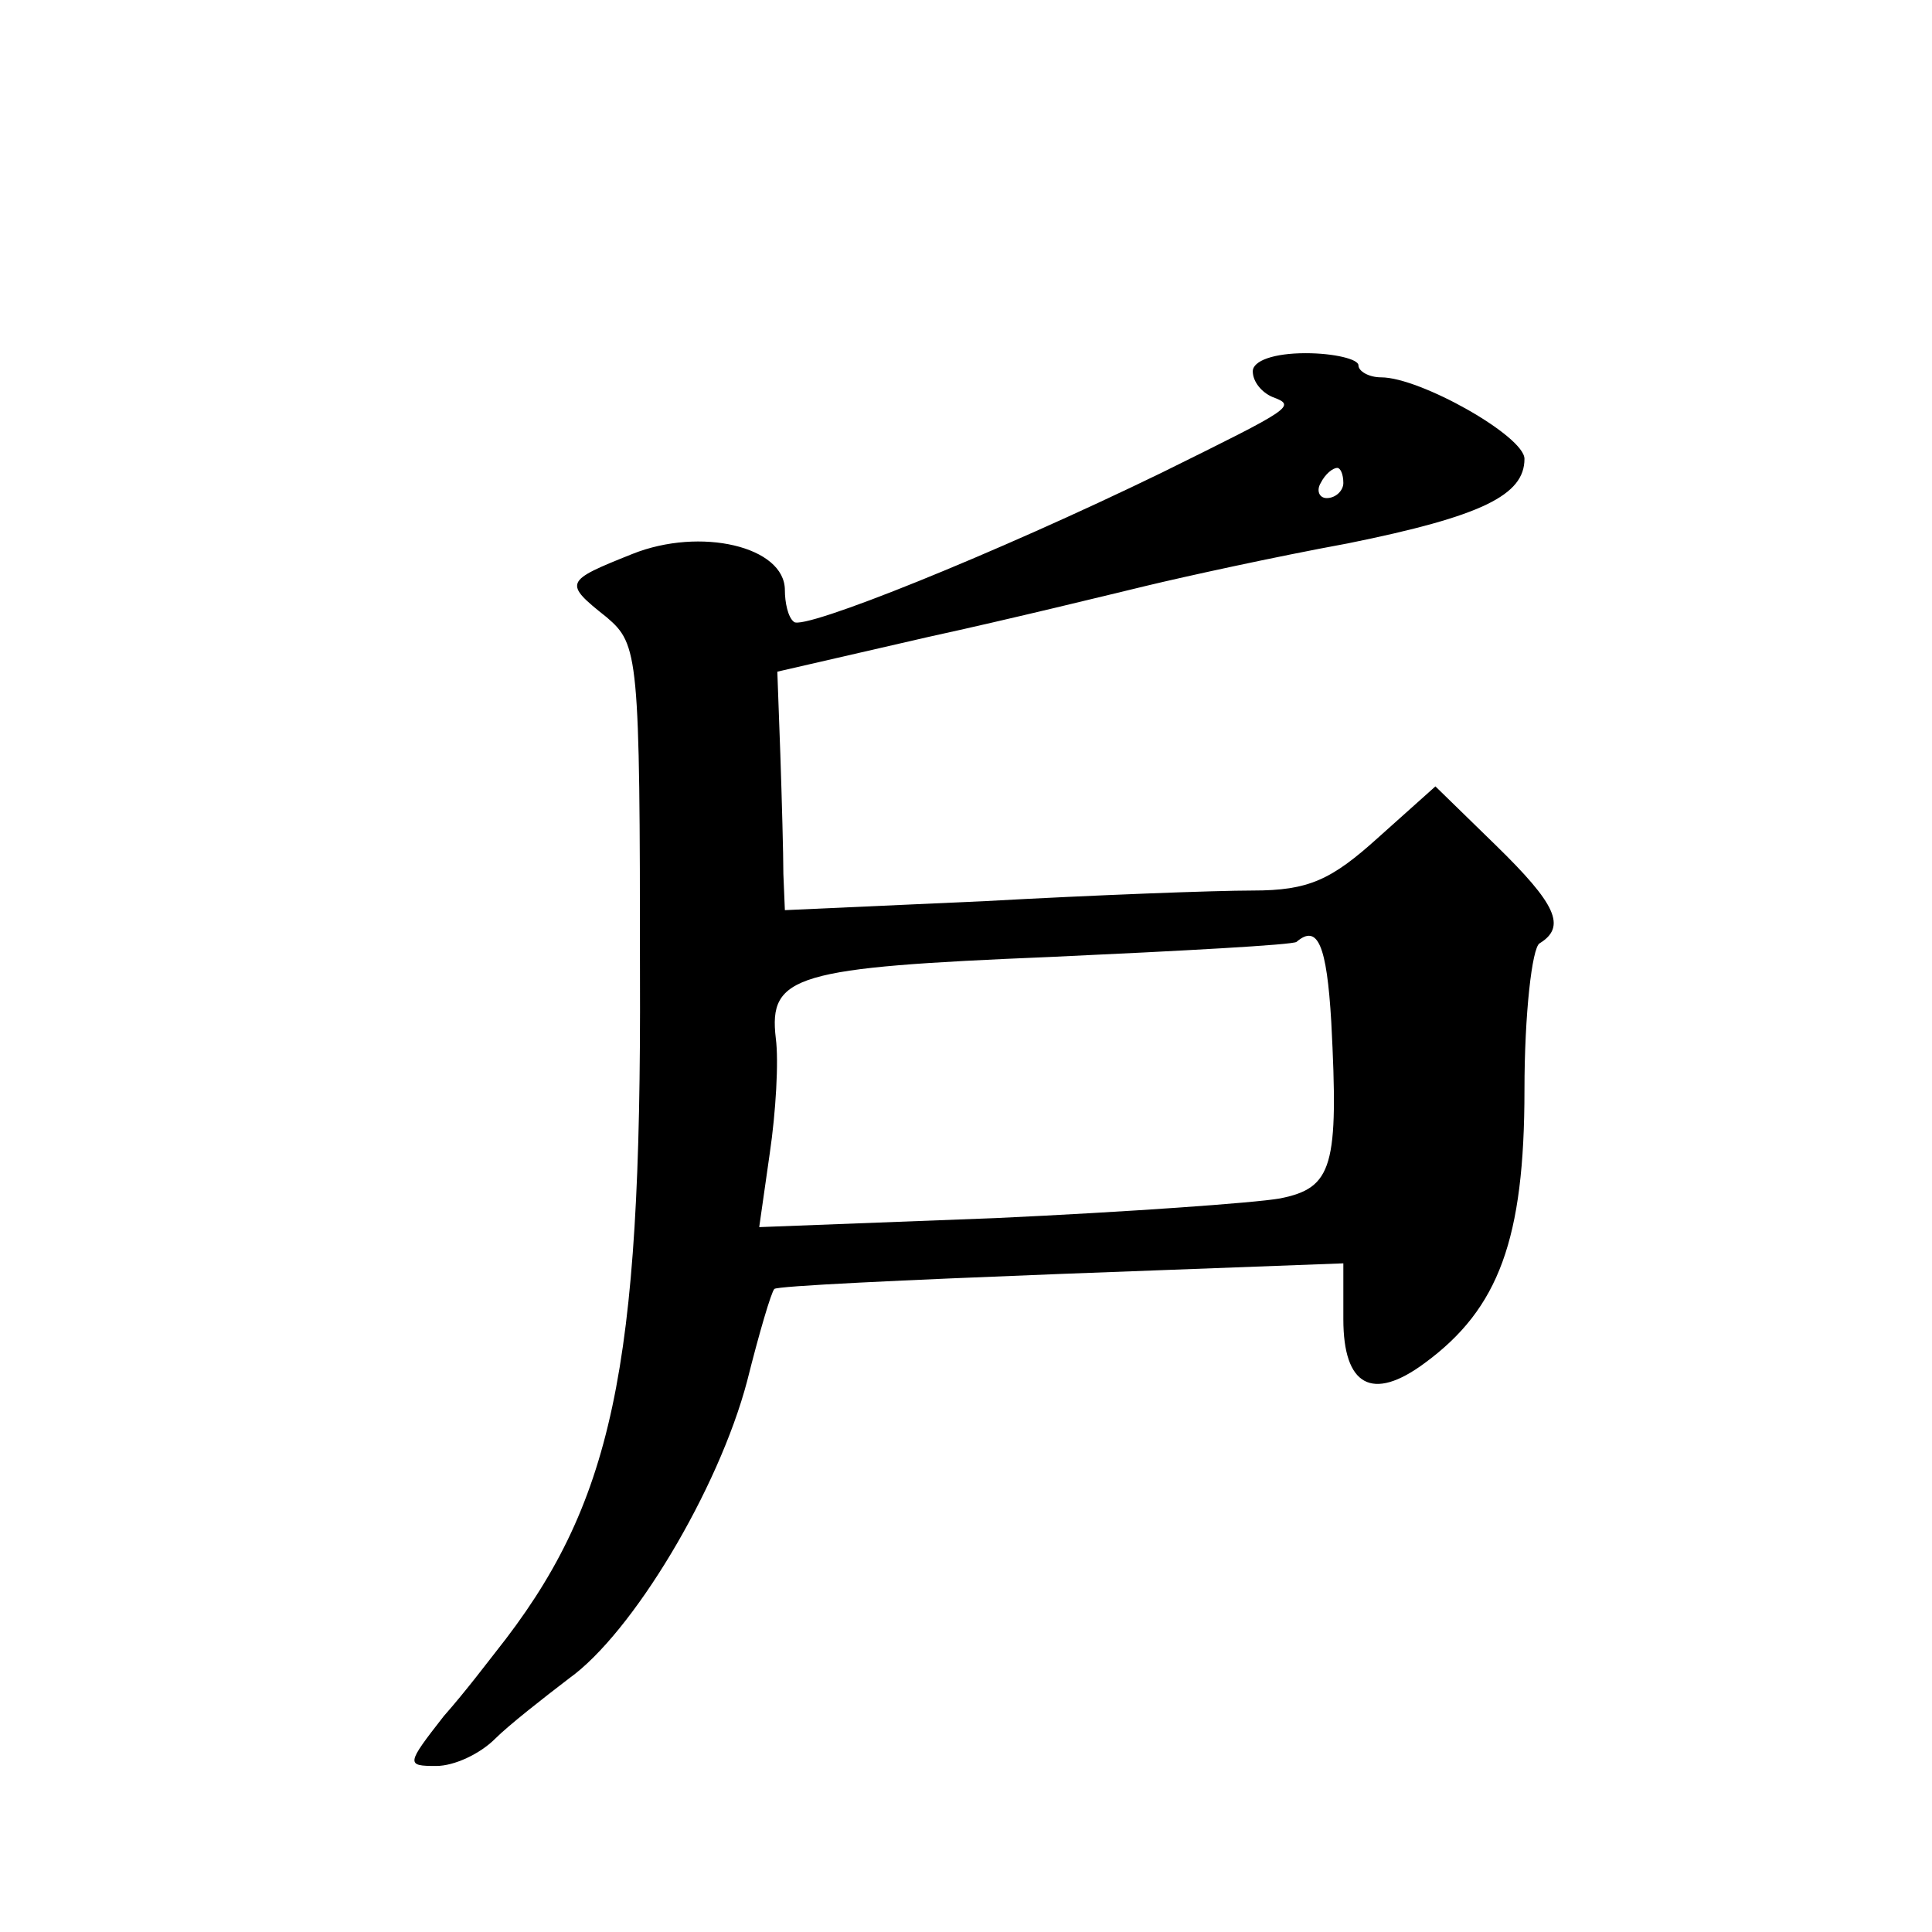
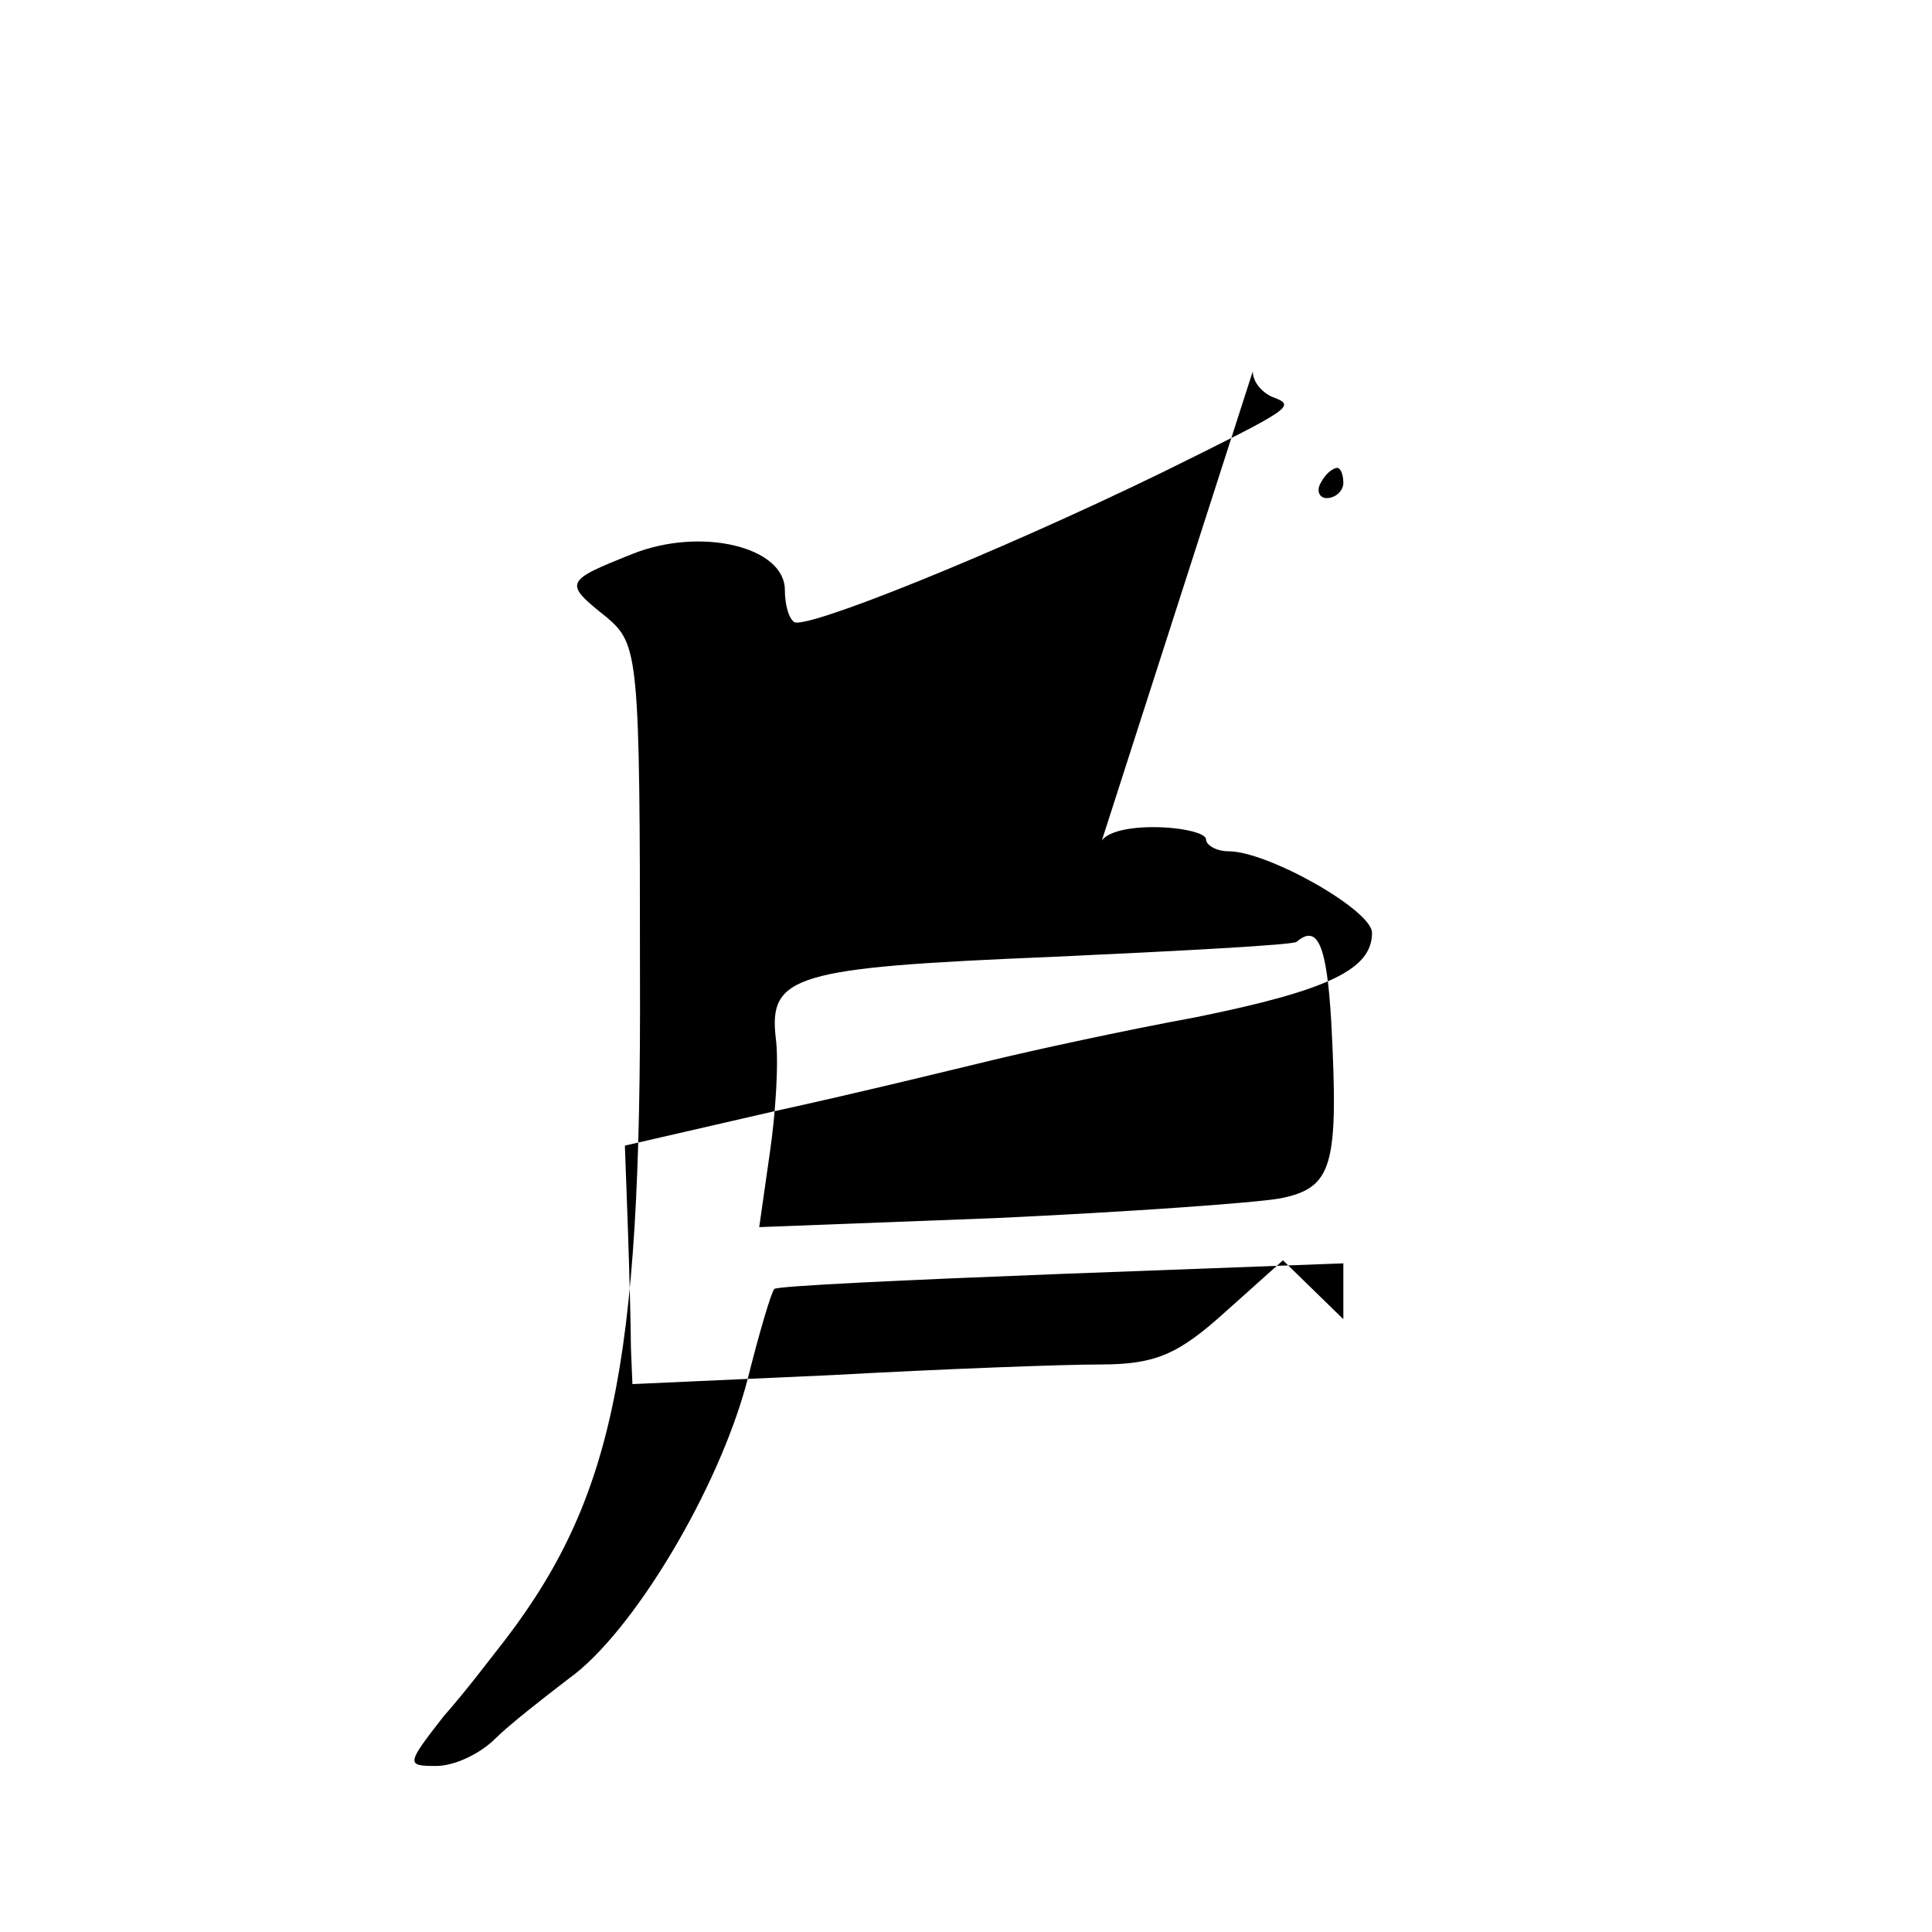
<svg xmlns="http://www.w3.org/2000/svg" version="1.0" width="128pt" height="128pt" viewBox="0 0 128 128" preserveAspectRatio="xMidYMid meet">
  <g transform="translate(0,128) scale(0.1,-0.1)" fill="#0" stroke="none">
-     <path d="M830 1034 c0 -7 6 -14 13 -17 16 -6 14 -7 -73 -50 -111 -54 -238 -105 -244 -99 -4 3 -6 13 -6 21 0 29 -56 42 -101 24 -45 -18 -46 -19 -17 -42 21 -18 22 -25 22 -237 1 -262 -18 -351 -96 -449 -4 -5 -19 -25 -34 -42 -25 -32 -25 -33 -5 -33 12 0 29 8 39 18 9 9 32 27 49 40 42 30 99 125 118 197 8 32 16 59 18 61 1 2 87 6 190 10 l187 7 0 -37 c0 -44 19 -55 54 -29 49 36 66 82 66 181 0 50 5 94 10 97 18 11 11 26 -29 65 l-40 39 -38 -34 c-31 -28 -46 -35 -83 -35 -25 0 -105 -3 -177 -7 l-133 -6 -1 24 c0 13 -1 49 -2 79 l-2 55 100 23 c55 12 120 28 145 34 25 6 84 19 133 28 89 18 117 32 117 56 0 15 -69 54 -95 54 -8 0 -15 4 -15 8 0 4 -16 8 -35 8 -21 0 -35 -5 -35 -12z m60 -74 c0 -5 -5 -10 -11 -10 -5 0 -7 5 -4 10 3 6 8 10 11 10 2 0 4 -4 4 -10z m-8 -357 c5 -96 1 -110 -34 -117 -17 -3 -102 -9 -188 -13 l-157 -6 7 49 c4 27 6 61 4 76 -5 42 13 47 182 54 87 4 161 8 163 10 14 12 20 -2 23 -53z" />
+     <path d="M830 1034 c0 -7 6 -14 13 -17 16 -6 14 -7 -73 -50 -111 -54 -238 -105 -244 -99 -4 3 -6 13 -6 21 0 29 -56 42 -101 24 -45 -18 -46 -19 -17 -42 21 -18 22 -25 22 -237 1 -262 -18 -351 -96 -449 -4 -5 -19 -25 -34 -42 -25 -32 -25 -33 -5 -33 12 0 29 8 39 18 9 9 32 27 49 40 42 30 99 125 118 197 8 32 16 59 18 61 1 2 87 6 190 10 l187 7 0 -37 l-40 39 -38 -34 c-31 -28 -46 -35 -83 -35 -25 0 -105 -3 -177 -7 l-133 -6 -1 24 c0 13 -1 49 -2 79 l-2 55 100 23 c55 12 120 28 145 34 25 6 84 19 133 28 89 18 117 32 117 56 0 15 -69 54 -95 54 -8 0 -15 4 -15 8 0 4 -16 8 -35 8 -21 0 -35 -5 -35 -12z m60 -74 c0 -5 -5 -10 -11 -10 -5 0 -7 5 -4 10 3 6 8 10 11 10 2 0 4 -4 4 -10z m-8 -357 c5 -96 1 -110 -34 -117 -17 -3 -102 -9 -188 -13 l-157 -6 7 49 c4 27 6 61 4 76 -5 42 13 47 182 54 87 4 161 8 163 10 14 12 20 -2 23 -53z" />
  </g>
</svg>